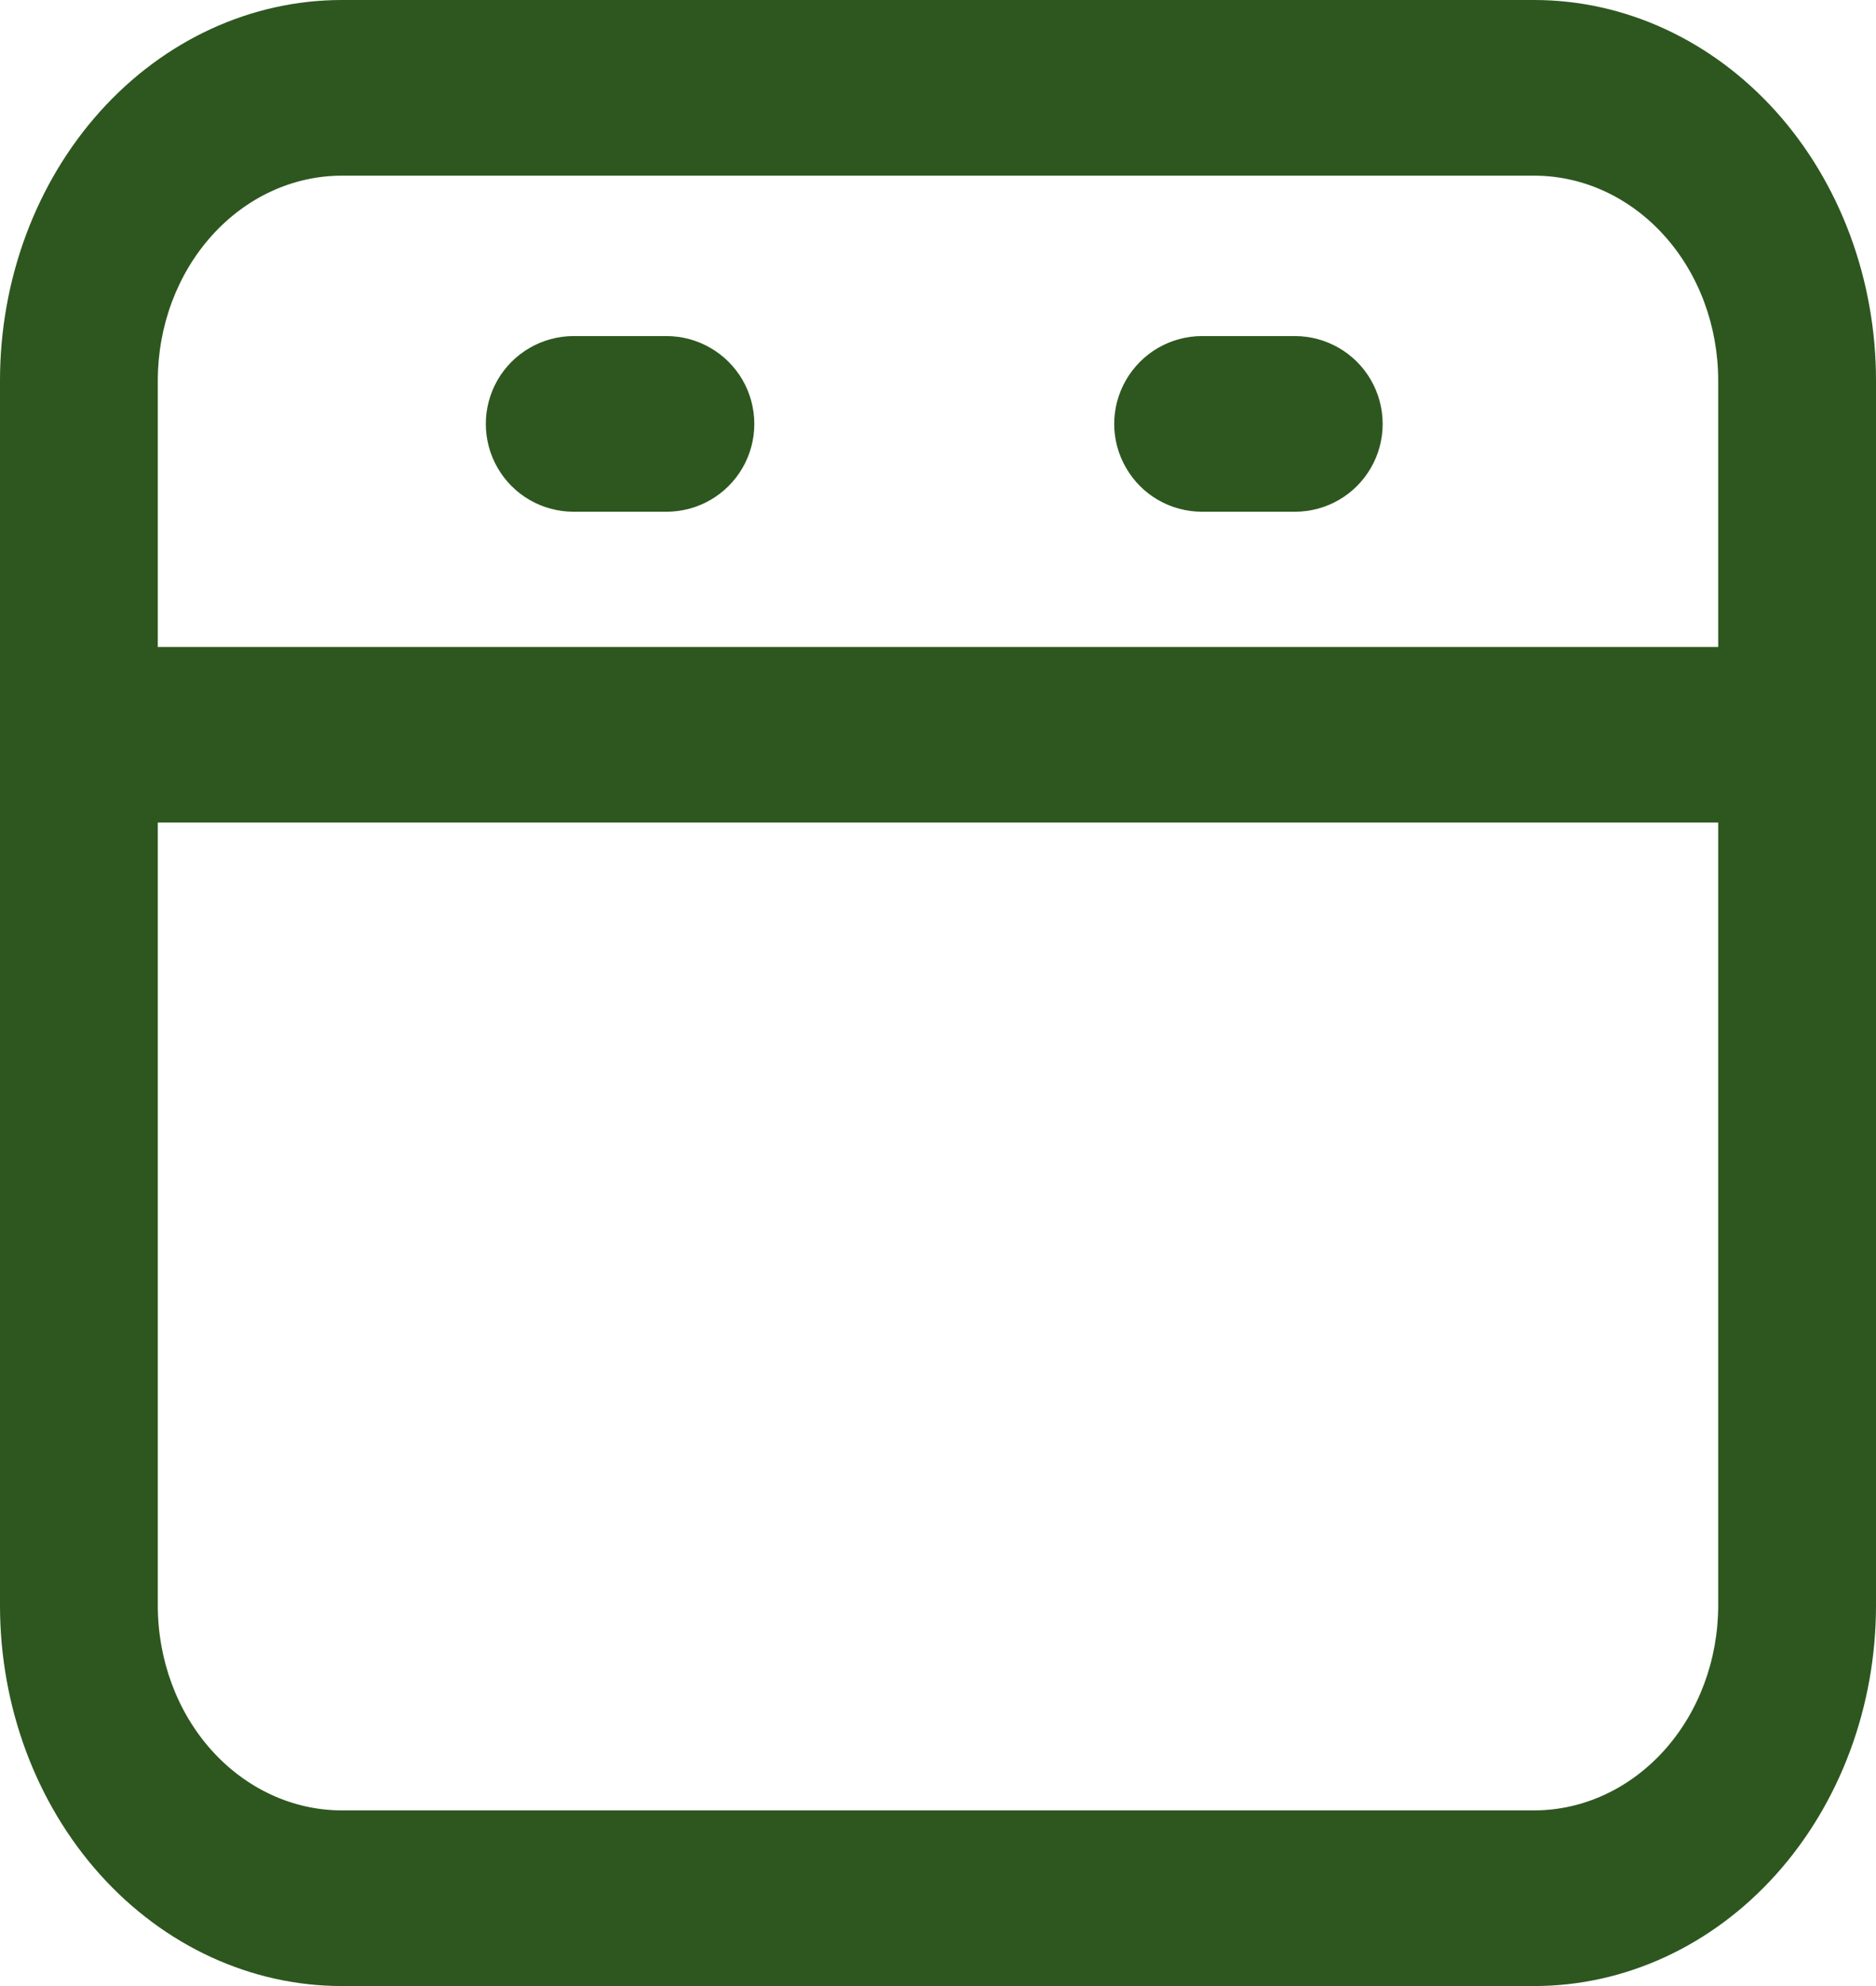
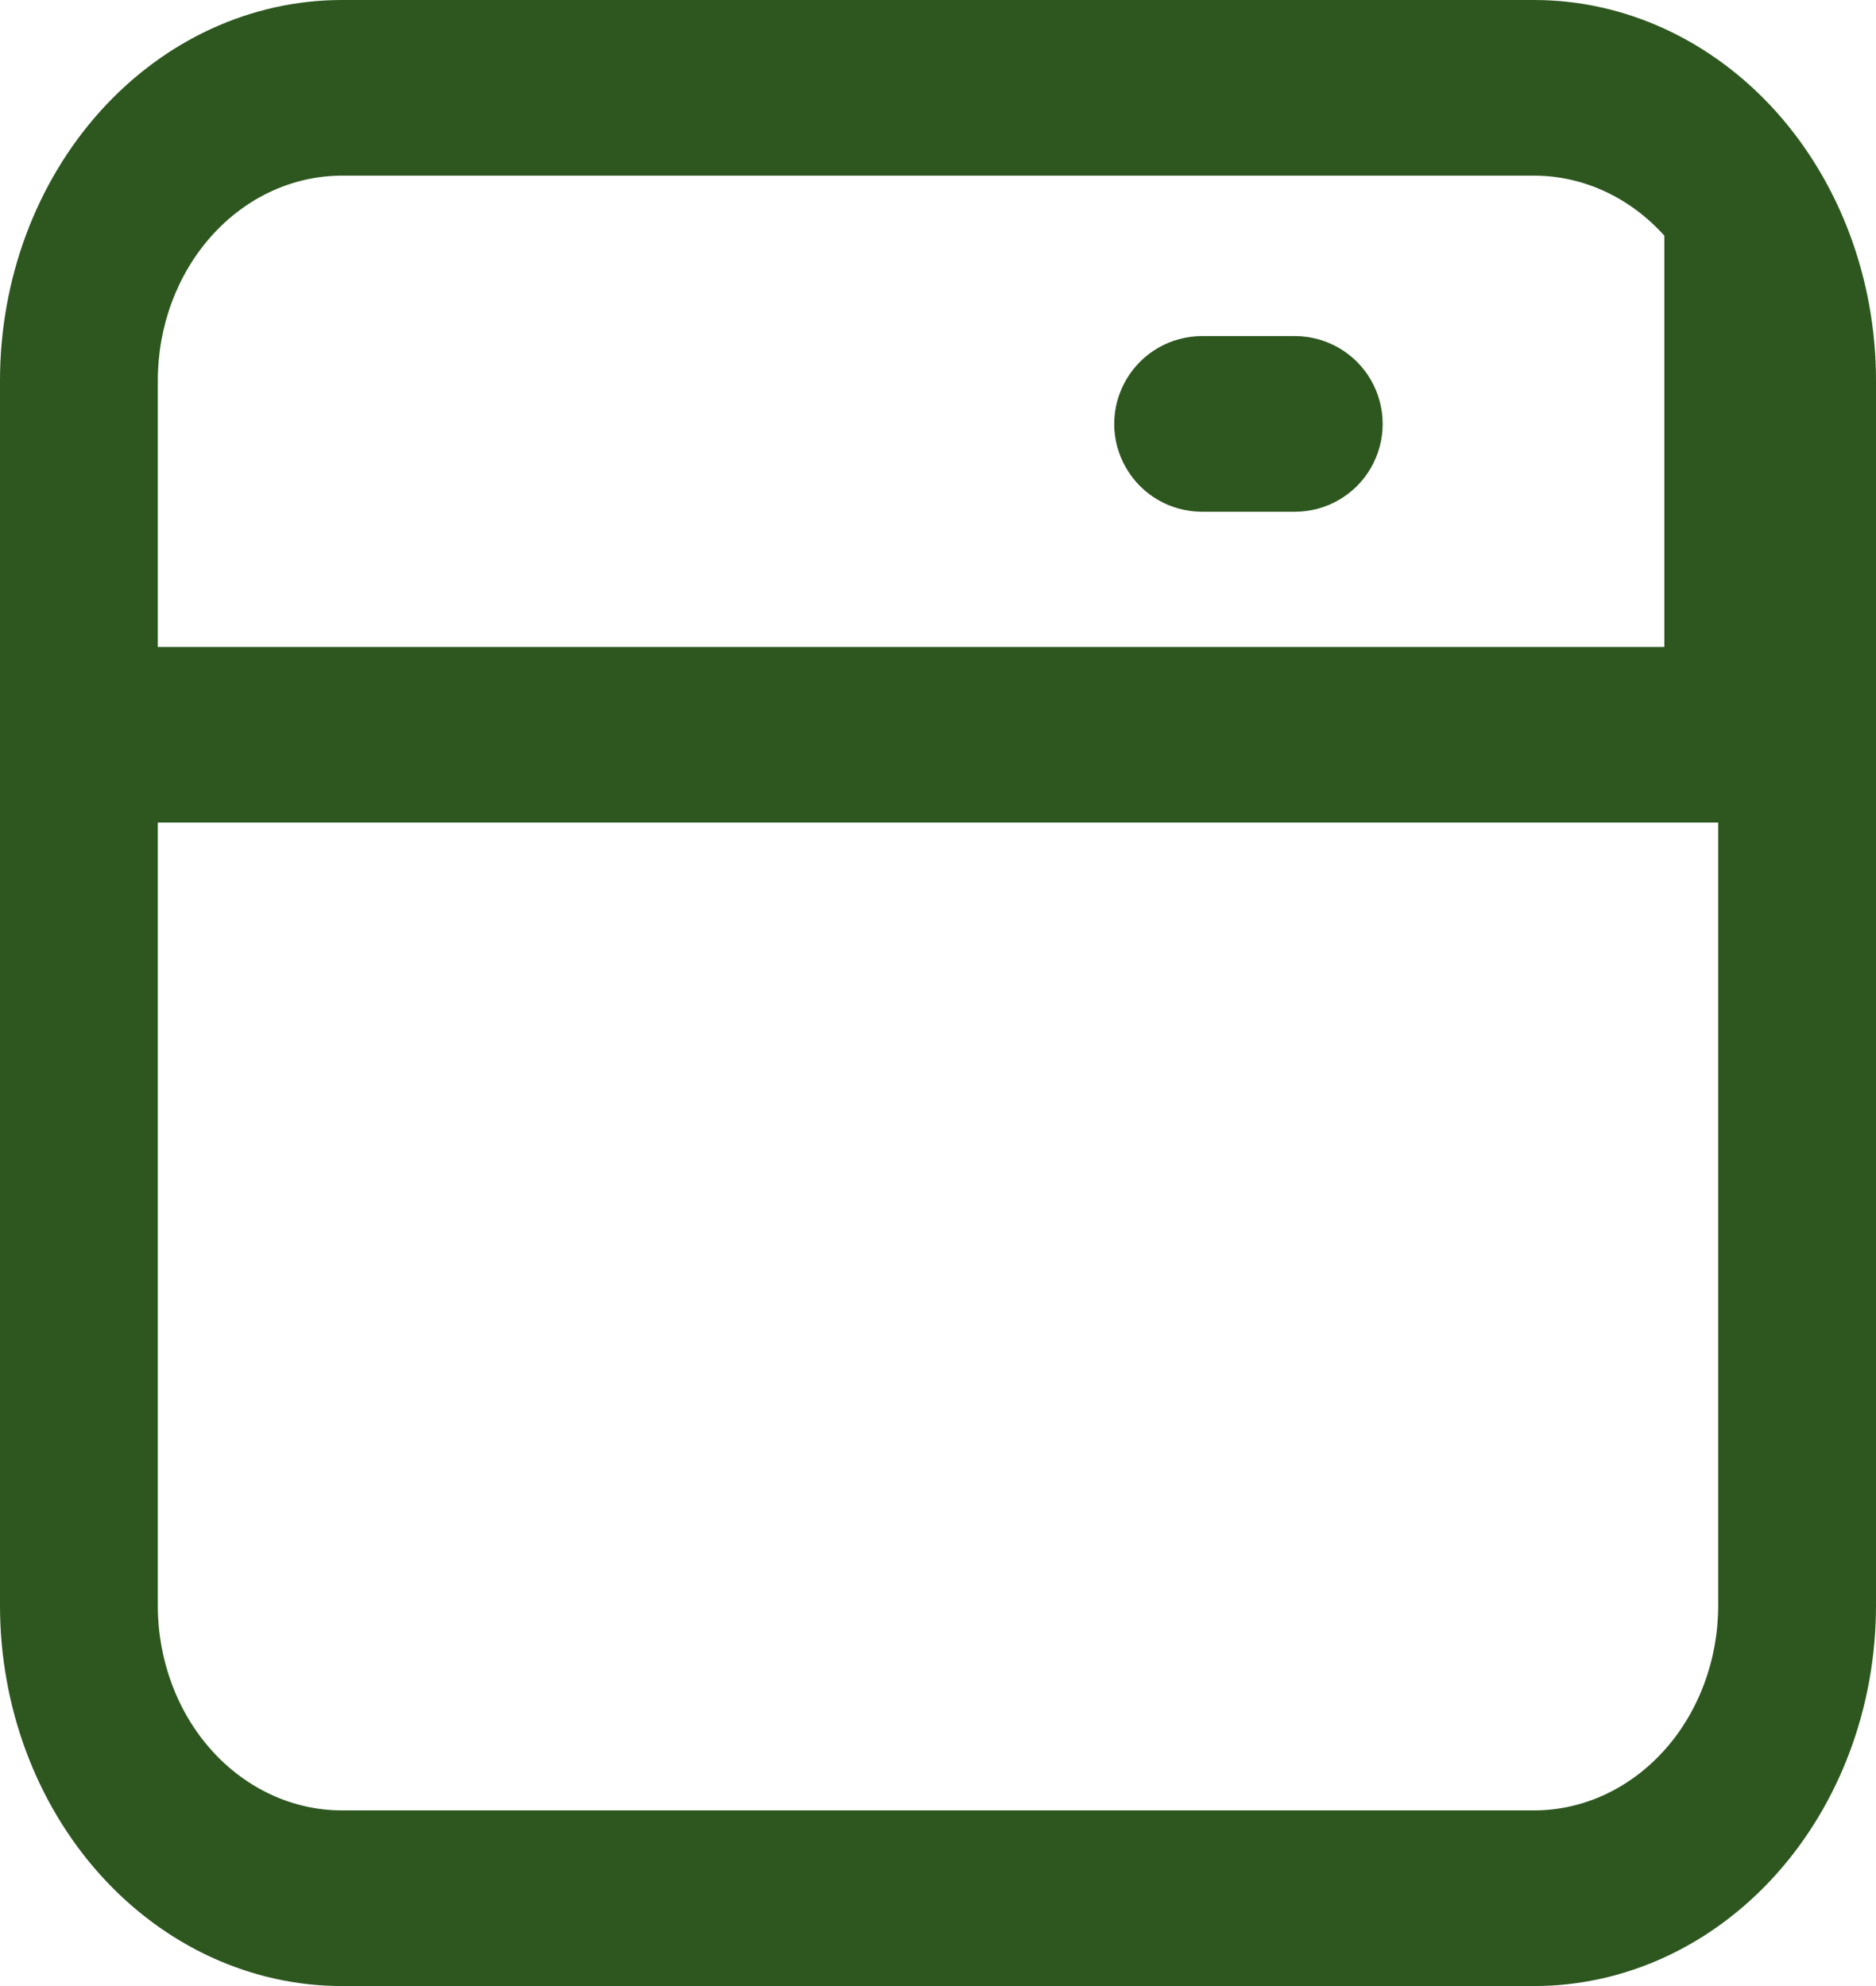
<svg xmlns="http://www.w3.org/2000/svg" width="17" height="18" viewBox="0 0 17 18" fill="none">
-   <path d="M13.902 0H3.098C2.276 0 1.488 0.363 0.907 1.01C0.326 1.657 0 2.534 0 3.449V14.551C0 15.466 0.326 16.343 0.907 16.99C1.488 17.637 2.276 18 3.098 18H13.902C14.724 18 15.512 17.637 16.093 16.99C16.674 16.343 17 15.466 17 14.551V3.449C17 2.534 16.674 1.657 16.093 1.01C15.512 0.364 14.724 0 13.902 0ZM3.1 1.592H13.902C14.345 1.592 14.769 1.788 15.082 2.136C15.395 2.484 15.57 2.957 15.57 3.449V5.864H1.43V3.449C1.43 2.957 1.606 2.484 1.919 2.136C2.231 1.788 2.656 1.592 3.098 1.592H3.1ZM13.902 16.408H3.098C2.655 16.408 2.231 16.212 1.918 15.864C1.605 15.516 1.43 15.043 1.43 14.551V7.455H15.57V14.551C15.57 15.043 15.394 15.516 15.081 15.864C14.768 16.212 14.344 16.408 13.902 16.408H13.902Z" fill="#2D571F" />
-   <path d="M5.198 4.638H6.039H6.039C6.324 4.638 6.586 4.487 6.729 4.24C6.871 3.994 6.871 3.691 6.729 3.444C6.586 3.198 6.324 3.046 6.039 3.046H5.198C4.914 3.046 4.651 3.198 4.509 3.444C4.367 3.691 4.367 3.994 4.509 4.24C4.651 4.487 4.914 4.638 5.198 4.638H5.198Z" fill="#2D571F" />
+   <path d="M13.902 0H3.098C2.276 0 1.488 0.363 0.907 1.01C0.326 1.657 0 2.534 0 3.449V14.551C0 15.466 0.326 16.343 0.907 16.99C1.488 17.637 2.276 18 3.098 18H13.902C14.724 18 15.512 17.637 16.093 16.99C16.674 16.343 17 15.466 17 14.551V3.449C17 2.534 16.674 1.657 16.093 1.01C15.512 0.364 14.724 0 13.902 0ZM3.1 1.592H13.902C14.345 1.592 14.769 1.788 15.082 2.136V5.864H1.43V3.449C1.43 2.957 1.606 2.484 1.919 2.136C2.231 1.788 2.656 1.592 3.098 1.592H3.1ZM13.902 16.408H3.098C2.655 16.408 2.231 16.212 1.918 15.864C1.605 15.516 1.43 15.043 1.43 14.551V7.455H15.57V14.551C15.57 15.043 15.394 15.516 15.081 15.864C14.768 16.212 14.344 16.408 13.902 16.408H13.902Z" fill="#2D571F" />
  <path d="M10.893 4.638H11.734C12.018 4.638 12.281 4.487 12.423 4.24C12.565 3.994 12.565 3.691 12.423 3.444C12.281 3.198 12.018 3.046 11.734 3.046H10.893C10.608 3.046 10.346 3.198 10.204 3.444C10.061 3.691 10.061 3.994 10.204 4.24C10.346 4.487 10.608 4.638 10.893 4.638Z" fill="#2D571F" />
</svg>